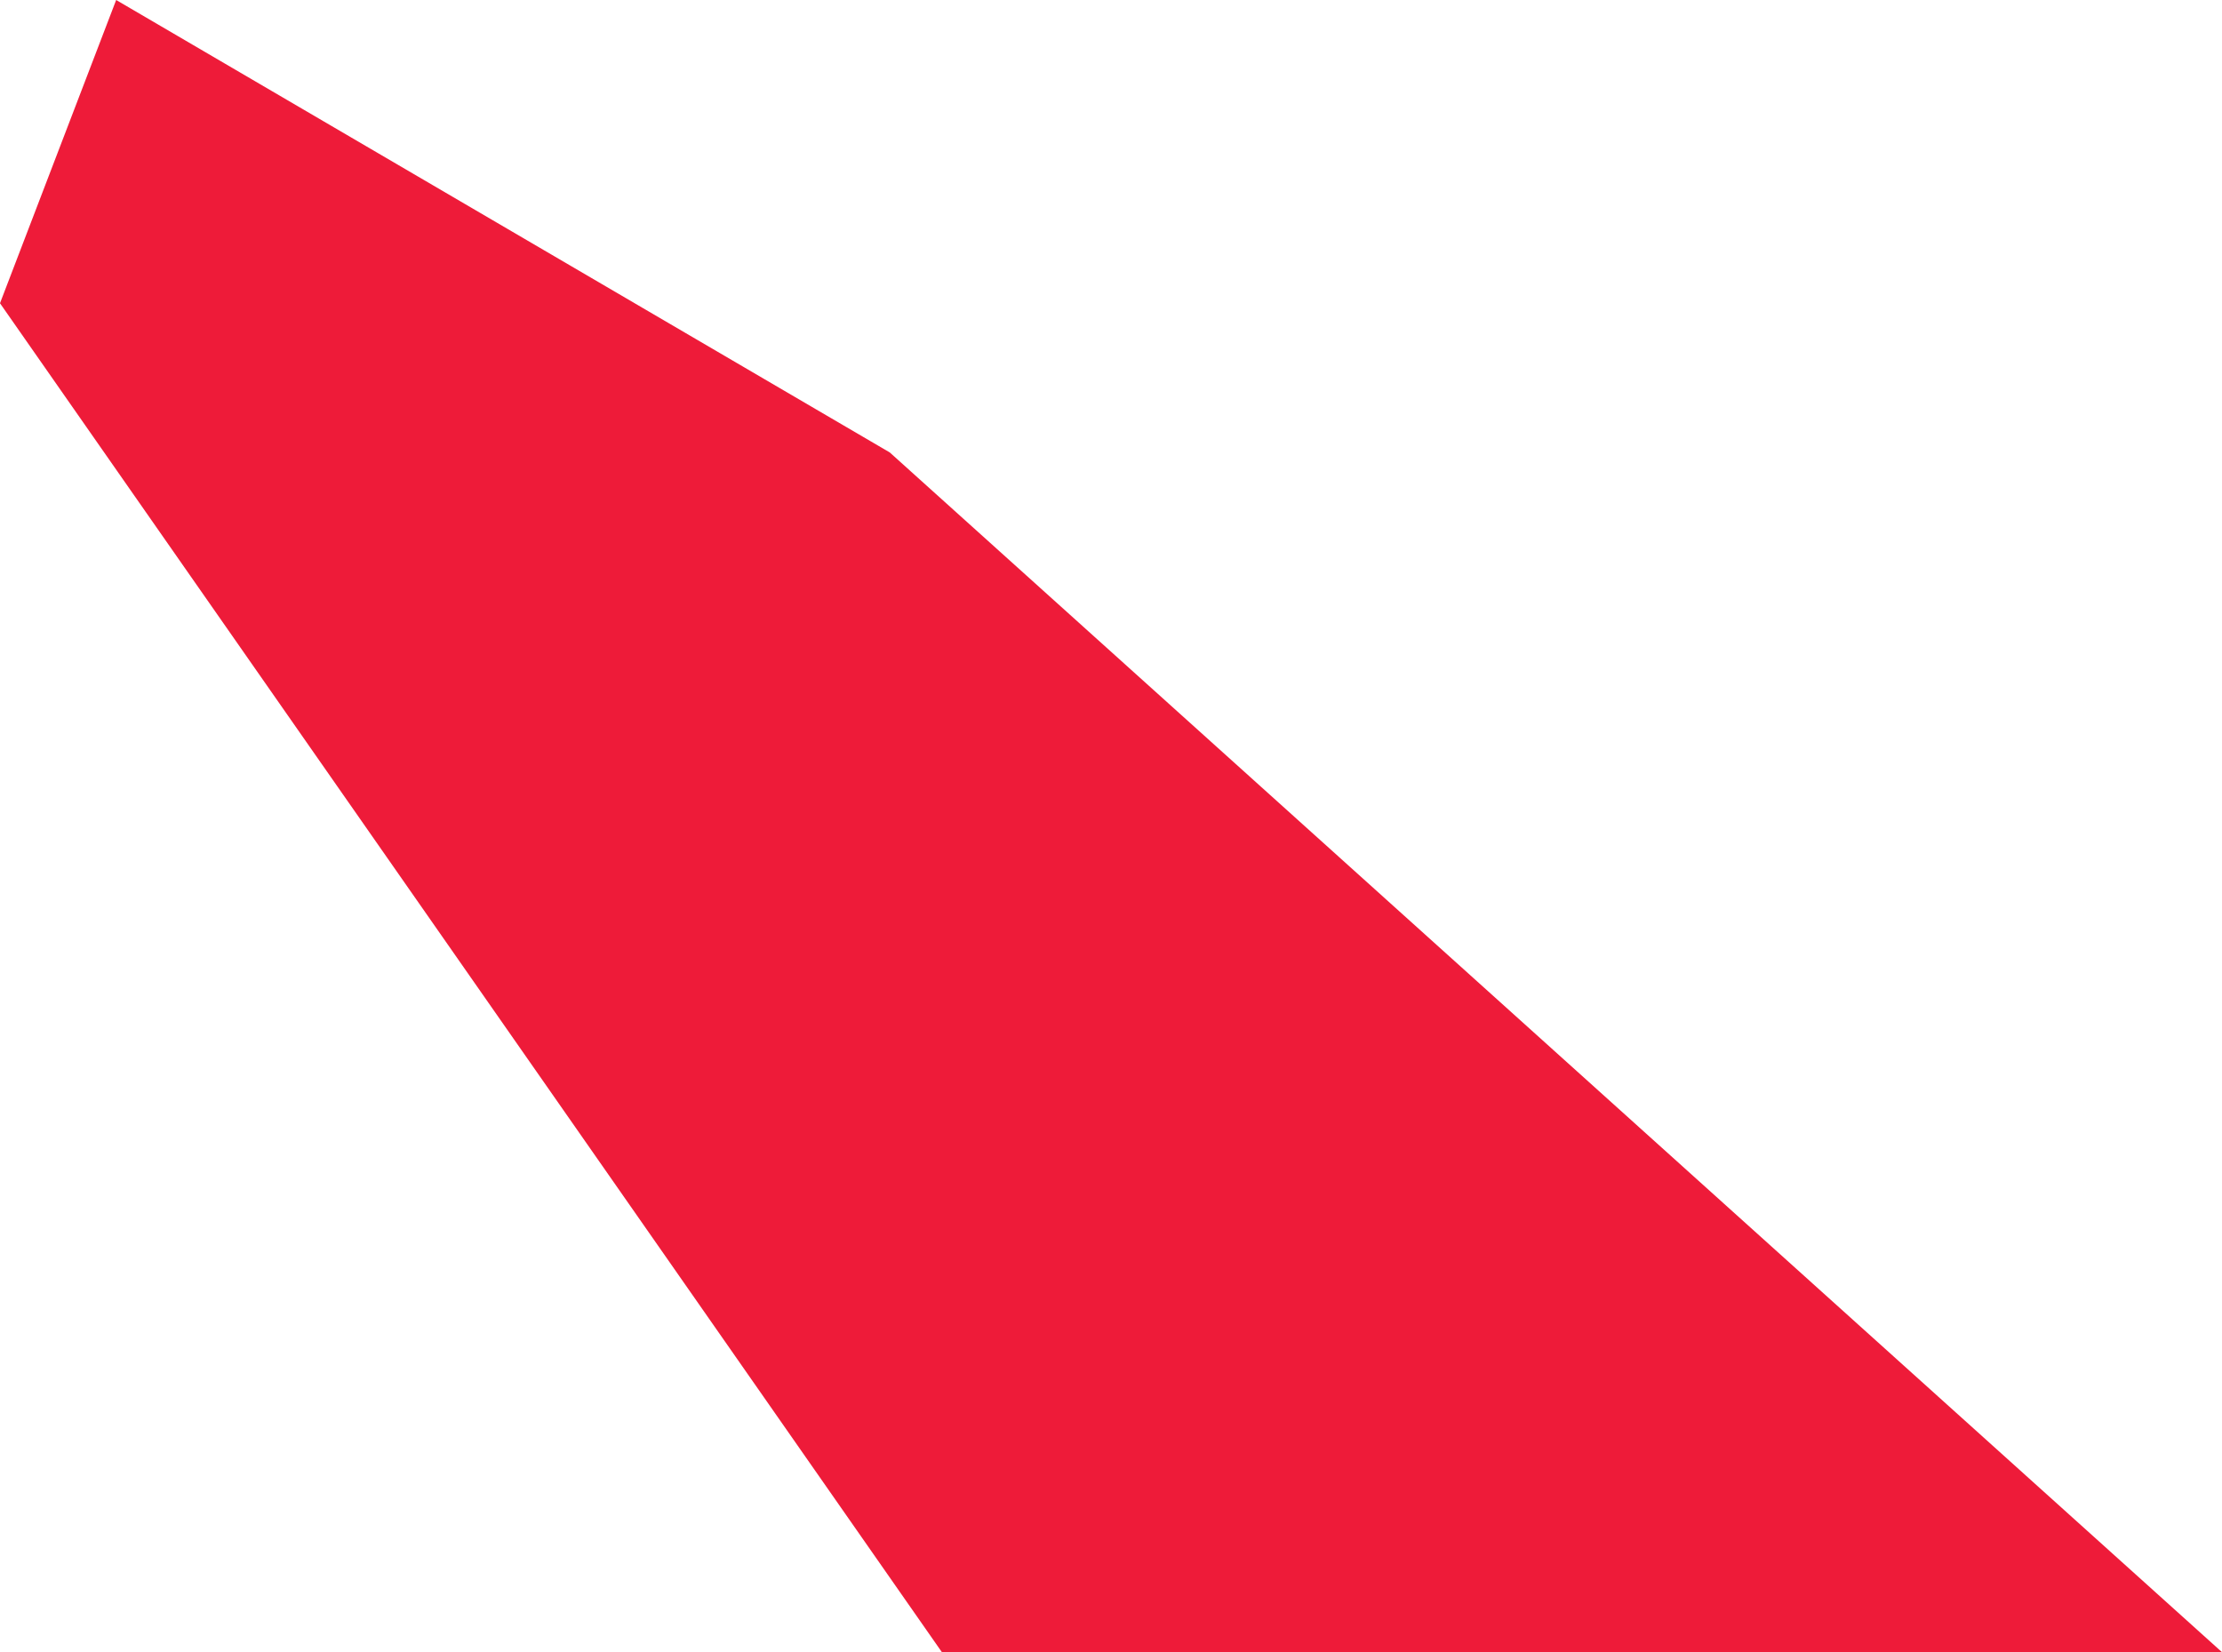
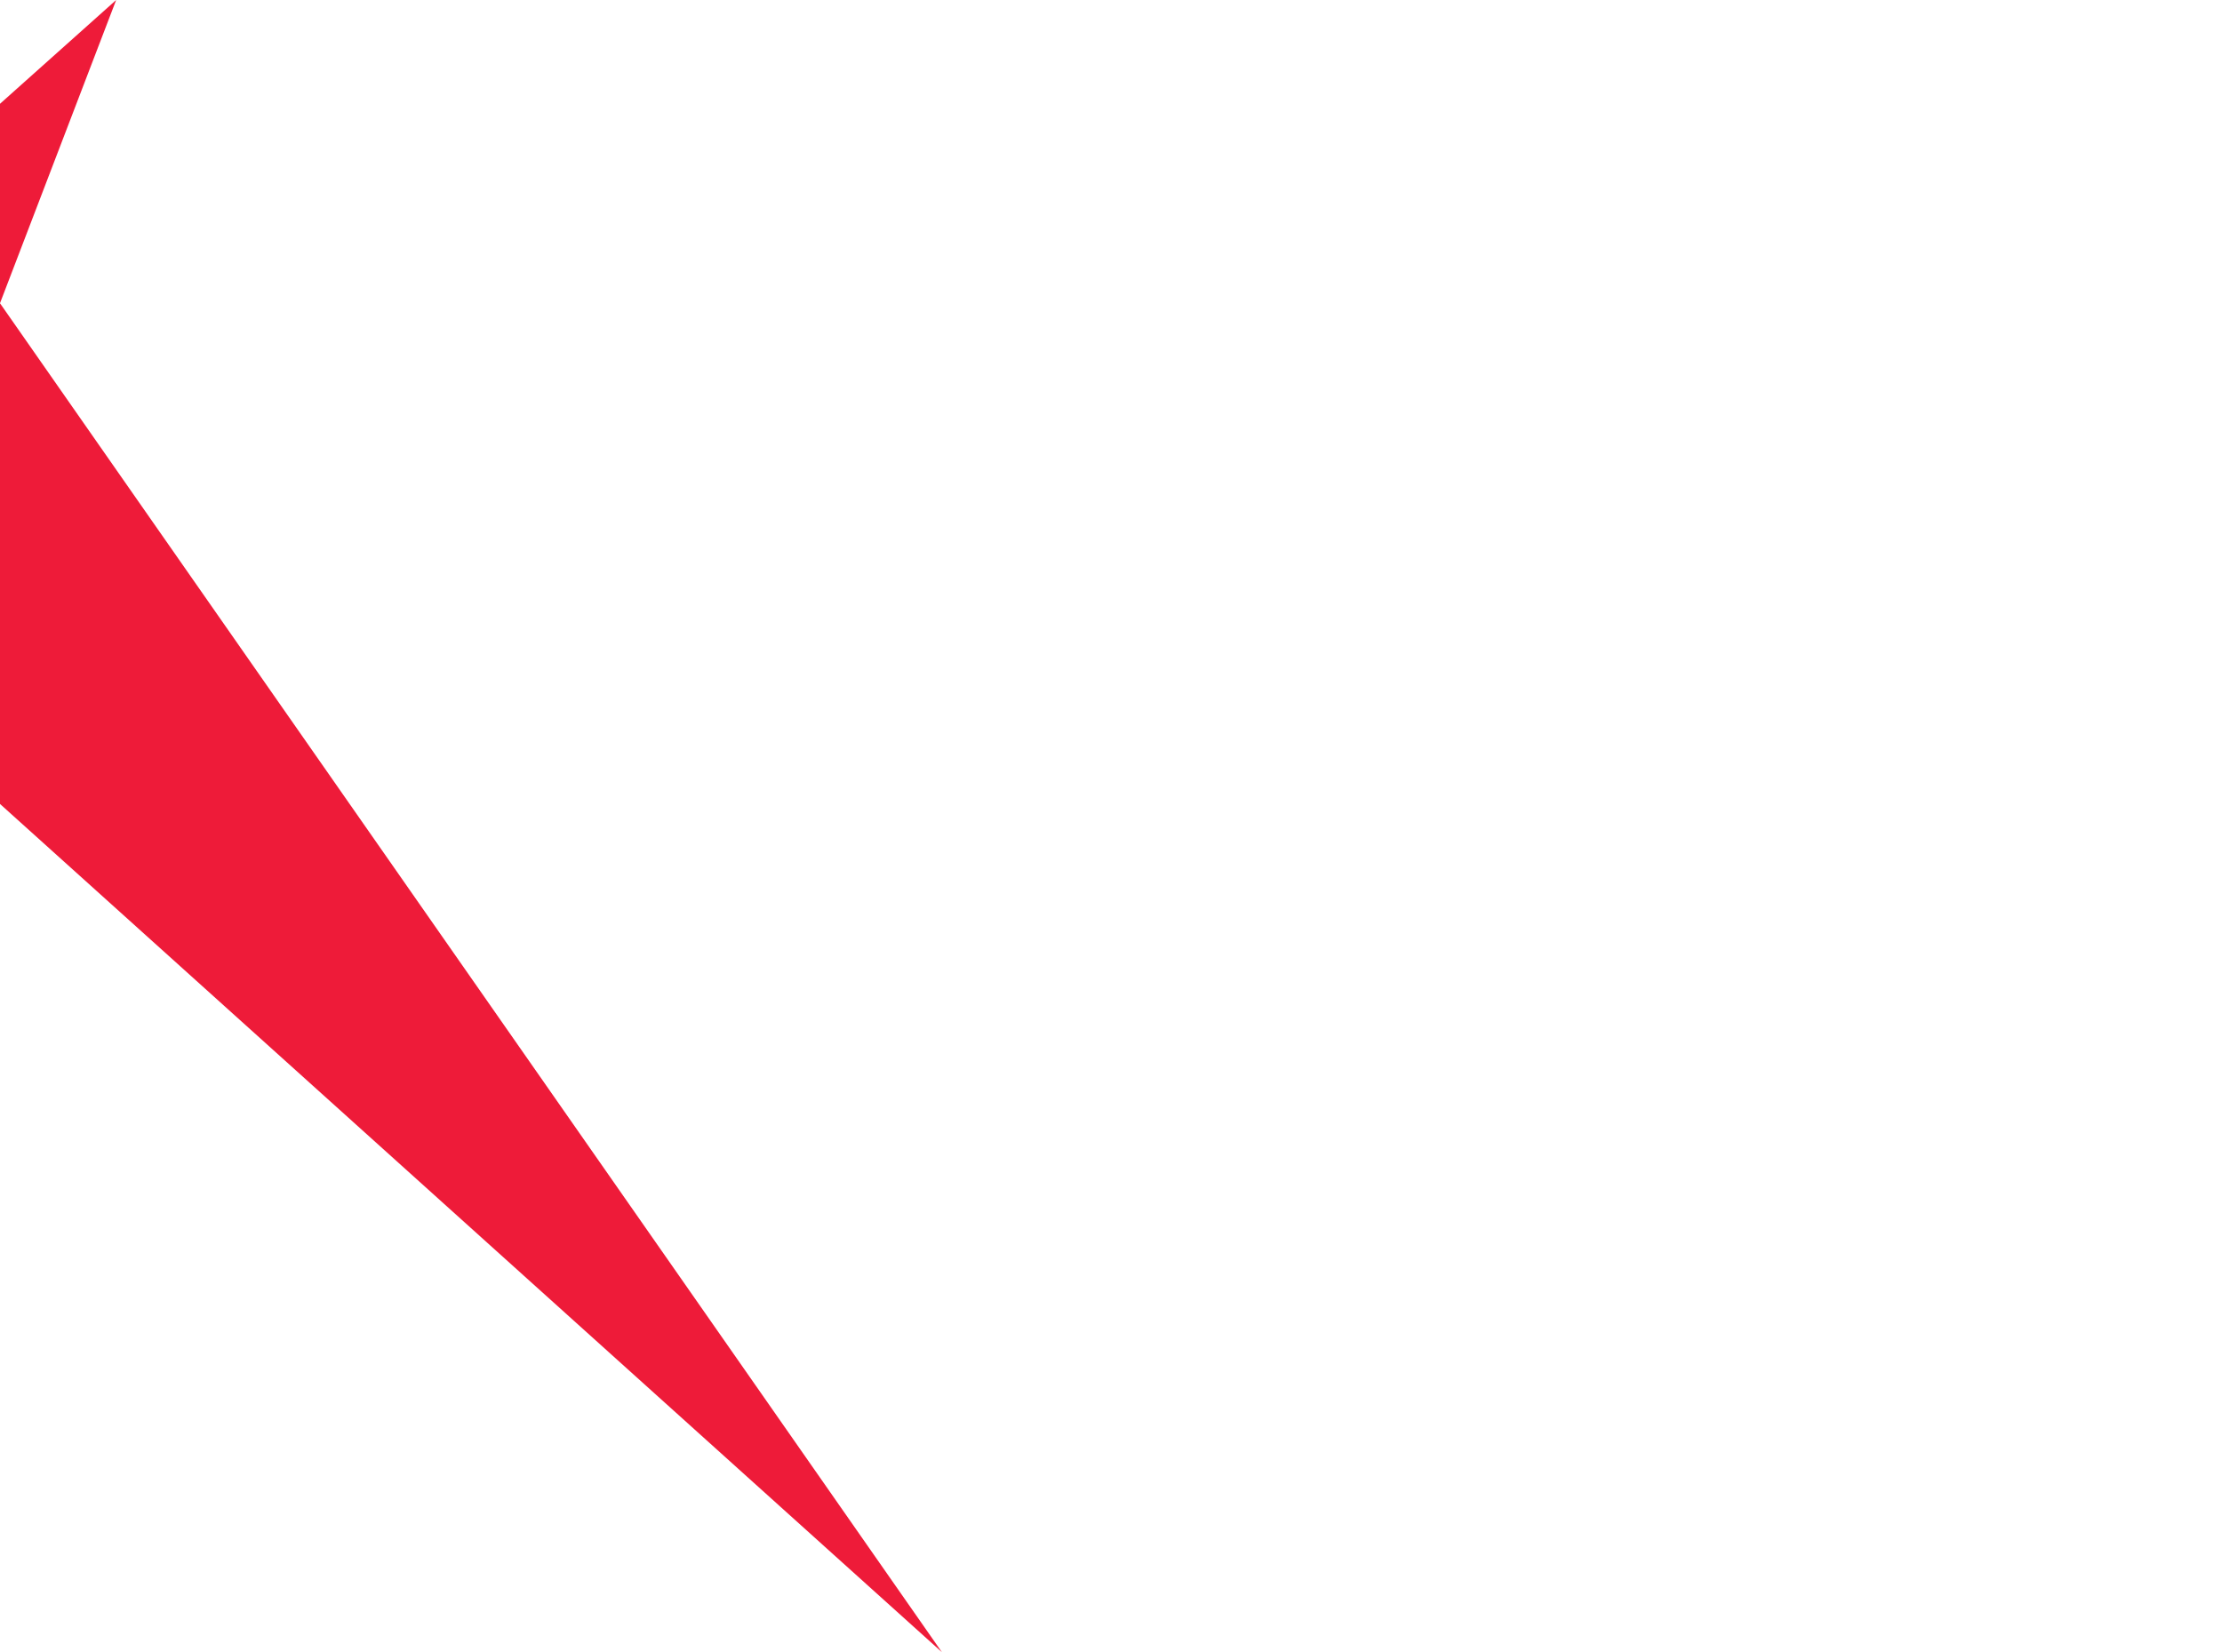
<svg xmlns="http://www.w3.org/2000/svg" width="192.81" height="143.388" viewBox="0 0 192.81 143.388">
-   <path id="Path_929" data-name="Path 929" d="M1095.037,621.612l-10.081,26.317L1166.688,765h111.079l-115.6-104.12Z" transform="translate(-1084.957 -621.612)" fill="#ee1b39" />
+   <path id="Path_929" data-name="Path 929" d="M1095.037,621.612l-10.081,26.317L1166.688,765l-115.6-104.12Z" transform="translate(-1084.957 -621.612)" fill="#ee1b39" />
</svg>